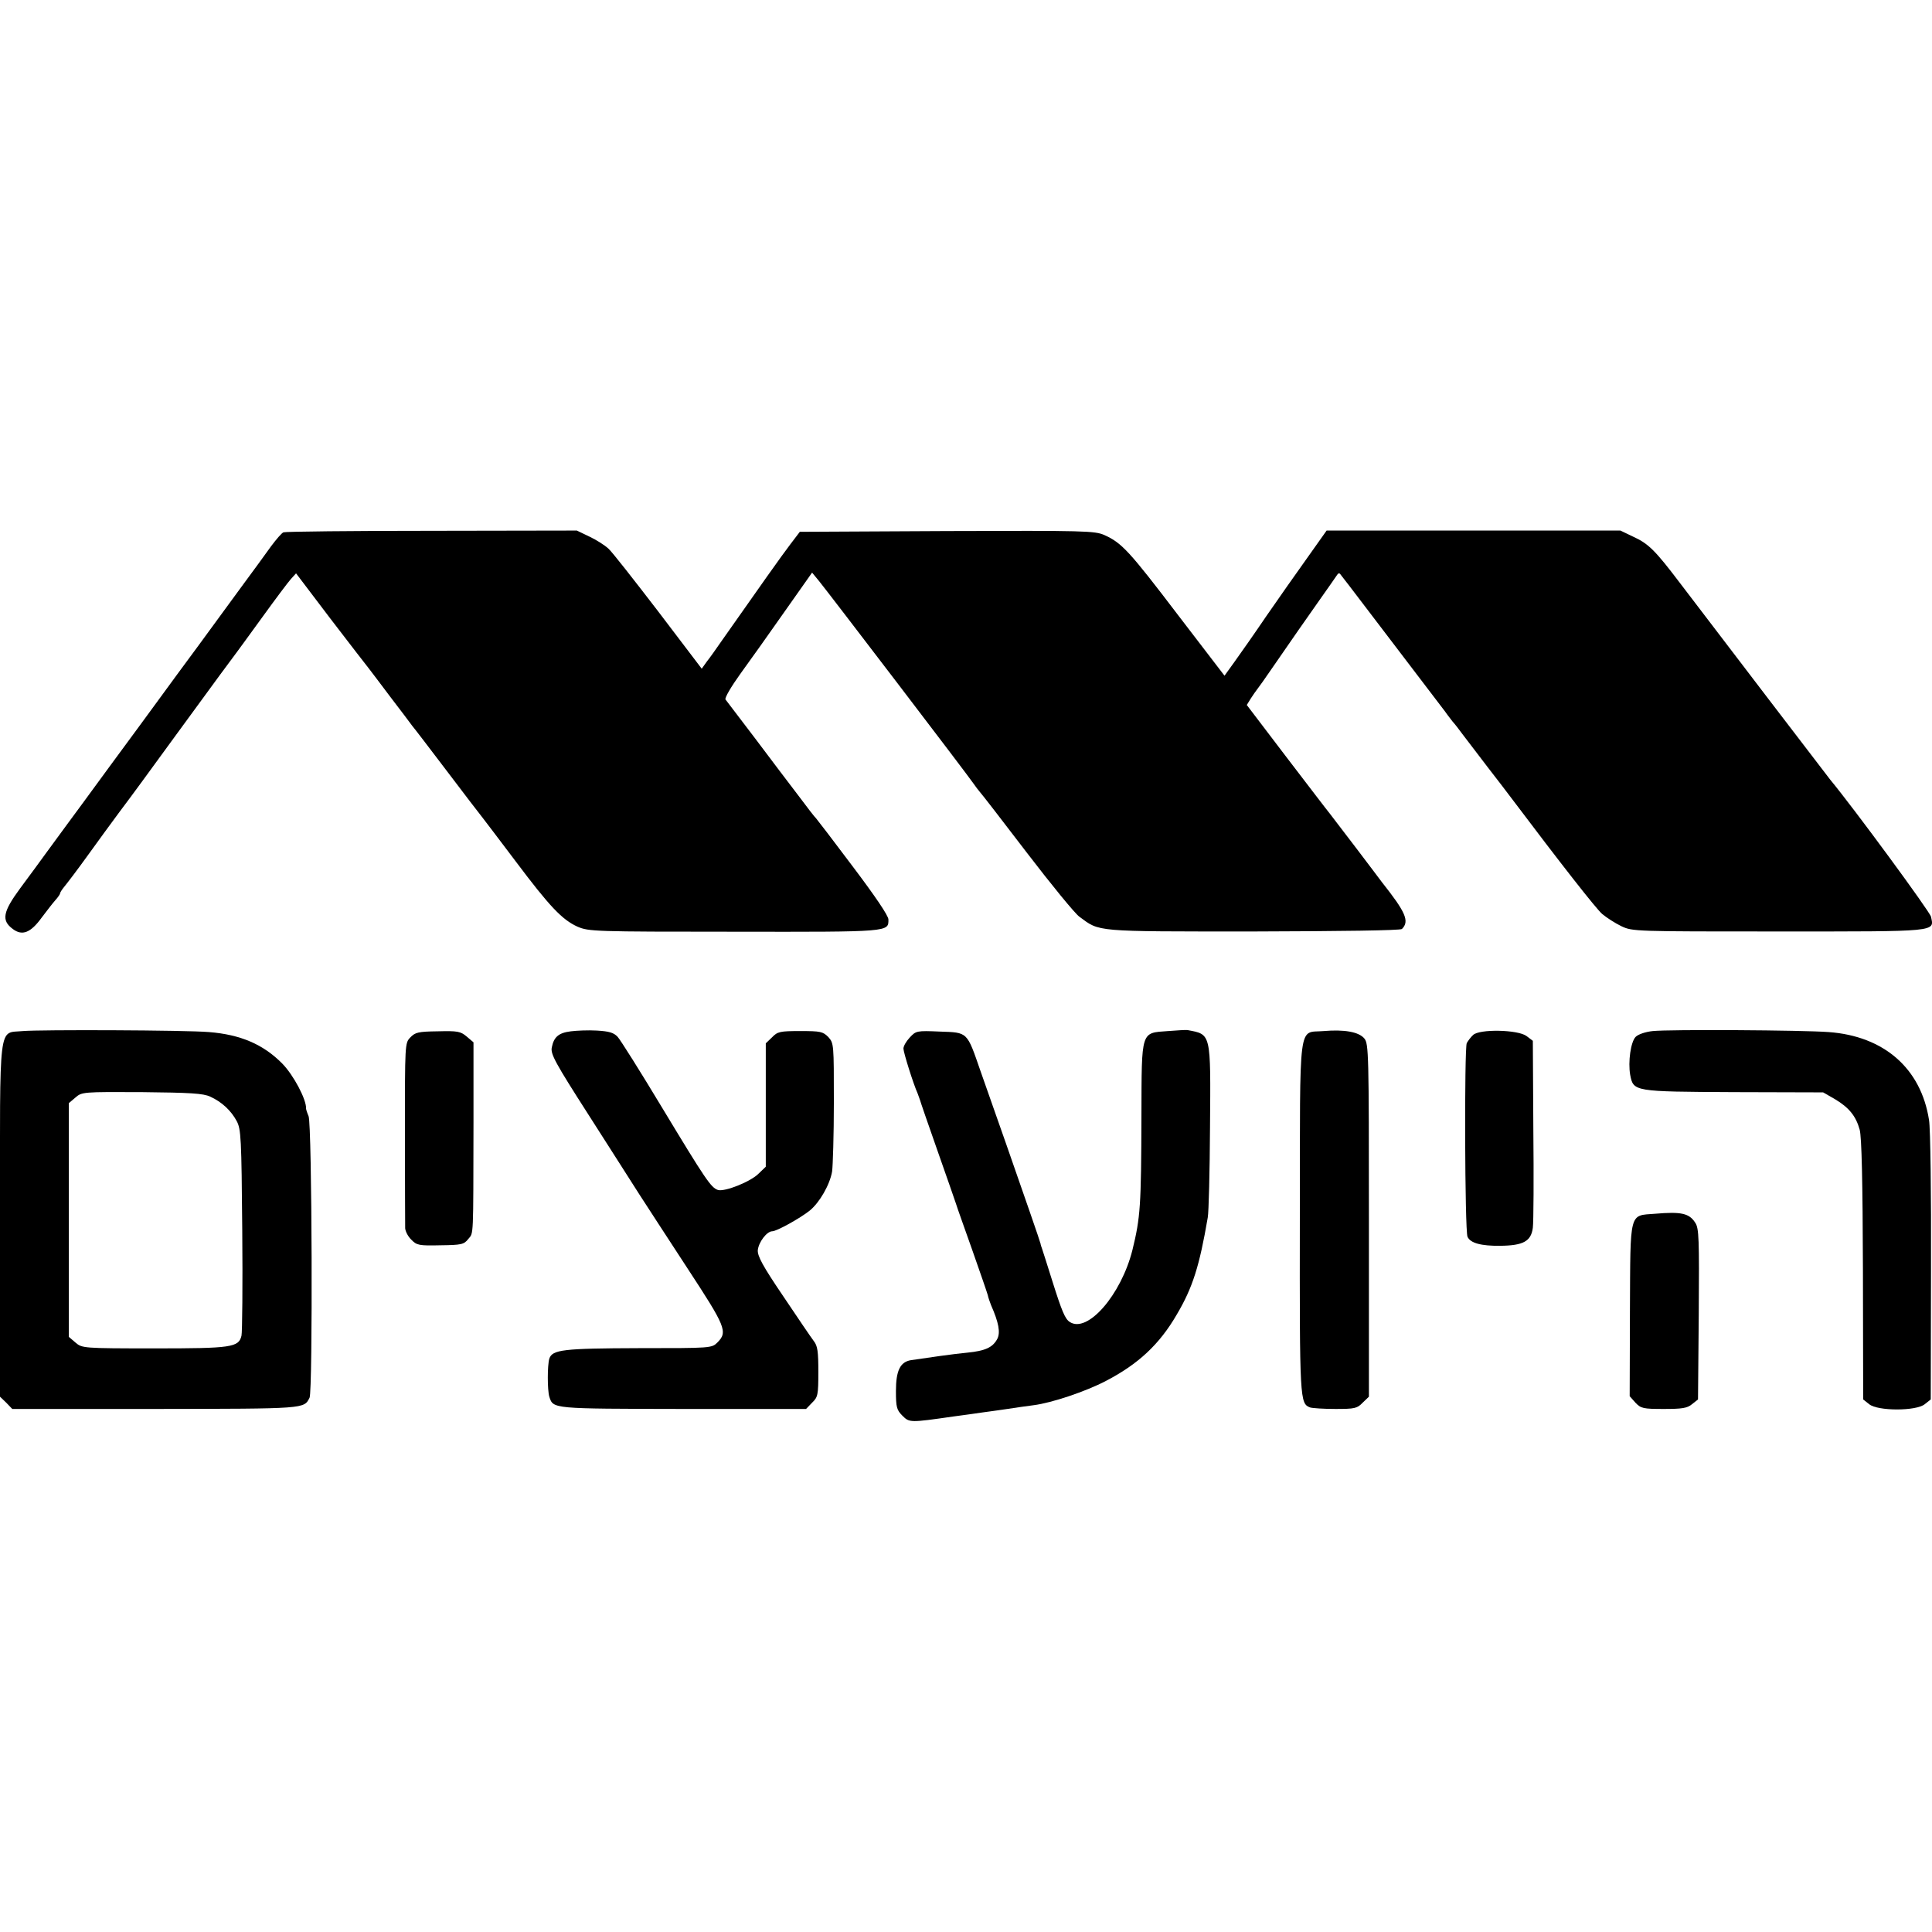
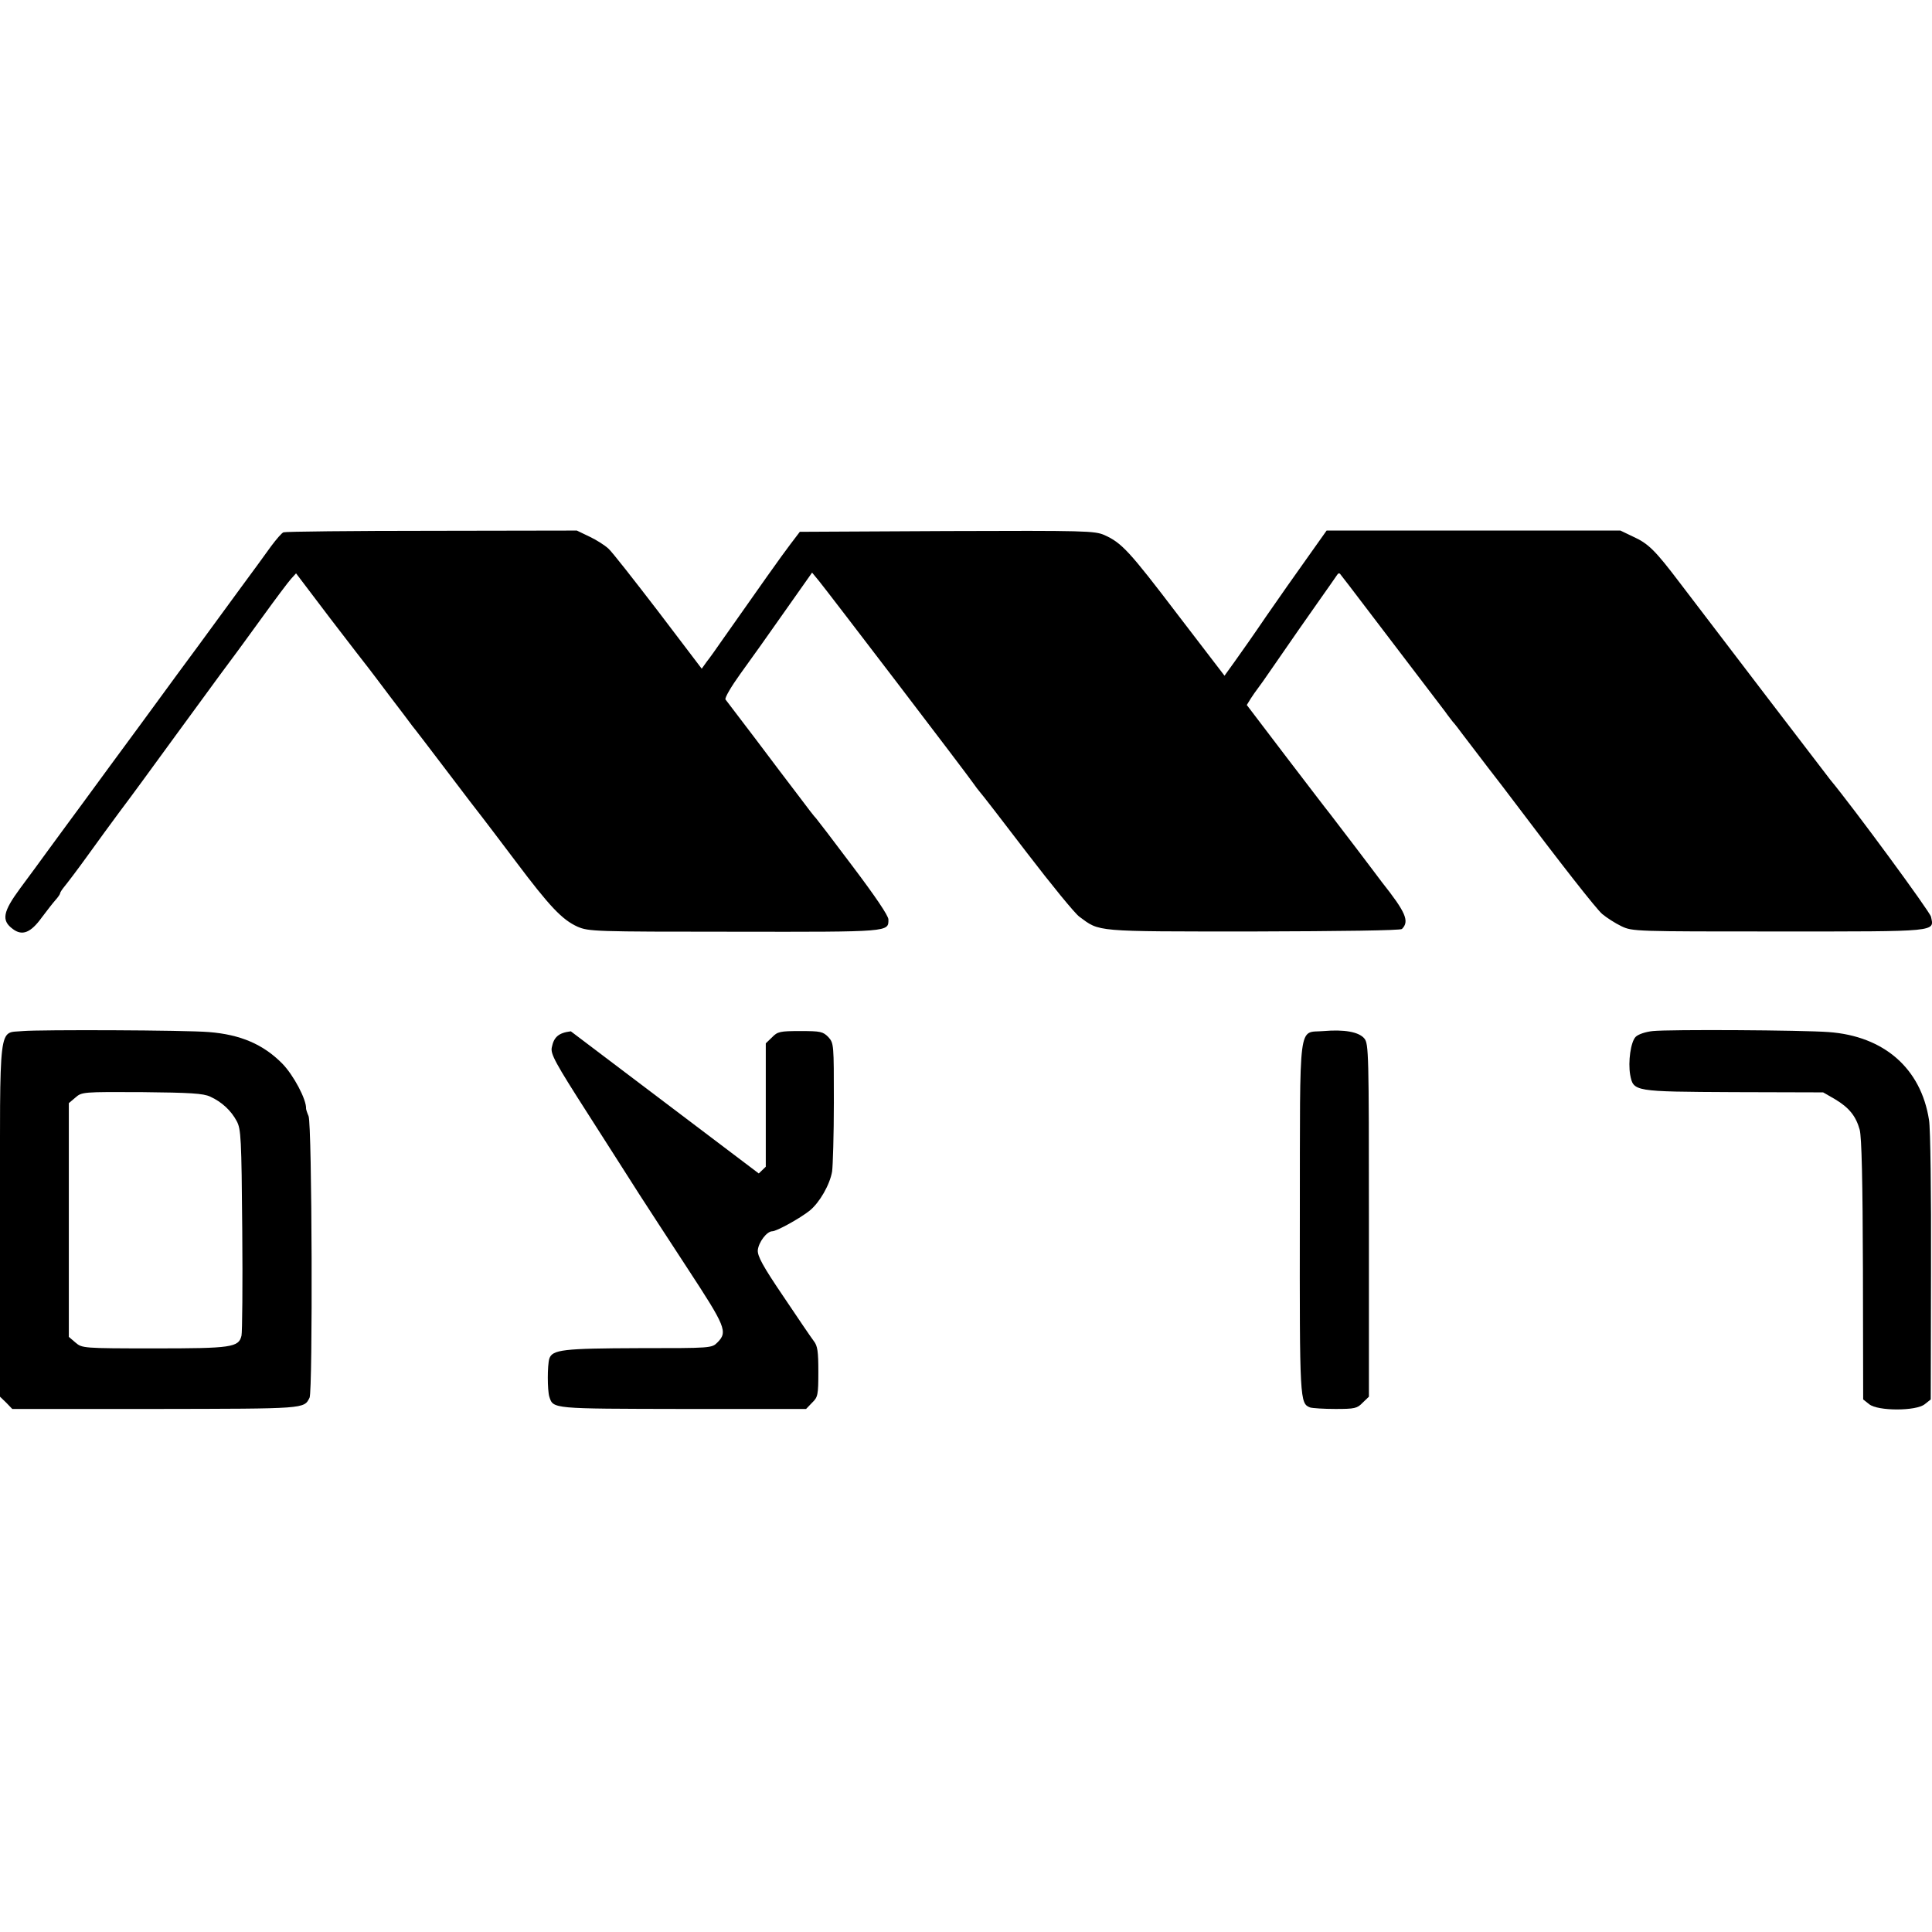
<svg xmlns="http://www.w3.org/2000/svg" version="1.0" width="772pt" height="772pt" viewBox="0 0 772 772" preserveAspectRatio="xMidYMid meet">
  <g transform="translate(0,772) scale(0.1,-0.1)" fill="#000000" stroke="none">
    <path d="M1133 5593 c-7 -2 -29 -28 -50 -56 -21 -29 -75 -104 -122 -167 -46 -63 -124 -169 -172 -235 -49 -66 -115 -156 -147 -200 -32 -44 -123 -168 -202 -275 -78 -107 -157 -214 -174 -237 -17 -23 -52 -71 -77 -105 -25 -35 -74 -101 -108 -147 -70 -95 -76 -129 -30 -163 38 -29 72 -15 116 46 21 28 46 60 55 70 10 11 18 23 18 26 0 4 8 16 17 27 10 12 52 67 93 124 41 57 98 135 127 174 61 81 108 146 224 305 159 218 238 325 246 335 5 6 50 69 102 140 52 72 103 140 114 152 l20 22 138 -182 c77 -100 145 -189 152 -197 6 -8 46 -60 87 -115 41 -54 81 -106 87 -115 7 -8 69 -89 138 -180 69 -91 133 -175 143 -187 9 -12 69 -90 132 -174 136 -181 186 -234 248 -262 45 -19 65 -20 629 -20 623 -1 613 -1 613 49 0 15 -53 93 -142 211 -78 104 -144 190 -147 193 -4 3 -35 43 -70 90 -36 47 -114 150 -174 230 -61 80 -114 150 -118 155 -4 6 23 52 59 102 37 51 117 163 177 249 l110 156 28 -34 c32 -39 595 -776 617 -809 8 -12 20 -27 25 -33 6 -6 91 -116 188 -243 98 -128 192 -243 210 -256 83 -61 54 -59 694 -59 351 1 589 4 595 10 31 31 15 67 -80 187 -4 6 -50 66 -102 135 -52 68 -100 131 -107 140 -7 8 -84 109 -172 224 l-159 209 16 26 c9 14 21 31 25 36 5 6 35 48 67 95 85 123 114 165 181 260 33 47 65 92 70 100 6 10 11 12 16 4 5 -6 18 -24 31 -40 40 -52 366 -480 387 -508 11 -16 25 -33 30 -40 6 -6 24 -29 40 -51 17 -22 62 -81 100 -131 39 -50 80 -104 92 -120 205 -272 340 -444 365 -466 18 -15 52 -37 77 -49 44 -21 55 -21 629 -21 642 0 621 -2 608 59 -5 21 -310 436 -403 548 -8 10 -441 576 -599 784 -100 132 -127 159 -189 187 l-50 24 -587 0 -587 0 -78 -110 c-43 -60 -116 -164 -163 -232 -46 -68 -103 -149 -126 -181 l-41 -57 -187 244 c-194 255 -224 287 -293 318 -39 17 -76 18 -629 16 l-588 -3 -38 -50 c-33 -43 -127 -176 -273 -384 -22 -32 -49 -70 -61 -85 l-20 -28 -174 229 c-96 125 -185 239 -199 251 -14 13 -48 35 -76 48 l-50 24 -580 -1 c-319 0 -585 -3 -592 -6z" />
    <path d="M91 3600 c-99 -10 -91 52 -91 -757 l0 -704 25 -24 24 -25 573 0 c602 1 592 0 615 45 13 28 10 1091 -4 1125 -6 14 -10 27 -10 30 2 36 -50 134 -95 180 -76 77 -167 116 -293 126 -94 8 -676 10 -744 4z m749 -262 c46 -21 83 -55 106 -98 17 -32 19 -67 22 -435 2 -220 0 -410 -3 -422 -11 -47 -39 -51 -348 -51 -286 0 -289 1 -315 23 l-27 23 0 467 0 467 26 22 c26 23 31 23 265 22 194 -2 246 -5 274 -18z" />
-     <path d="M2281 3599 c-49 -6 -68 -23 -76 -64 -6 -26 13 -61 147 -270 84 -132 176 -275 203 -318 28 -43 114 -176 192 -295 152 -232 162 -254 120 -296 -23 -23 -24 -23 -315 -23 -302 -1 -345 -6 -357 -42 -8 -27 -8 -125 0 -152 16 -49 8 -48 533 -49 l493 0 24 25 c23 22 25 31 25 123 0 81 -3 104 -18 123 -10 13 -65 94 -122 179 -82 121 -103 160 -102 184 3 32 36 76 58 76 17 0 110 51 150 83 39 32 80 103 89 156 3 22 7 146 7 276 0 233 0 236 -22 261 -22 22 -31 24 -112 24 -81 0 -91 -2 -113 -25 l-25 -24 0 -246 0 -247 -28 -27 c-32 -33 -136 -74 -163 -66 -28 9 -50 42 -224 330 -86 143 -166 270 -177 282 -16 17 -34 22 -83 25 -34 2 -81 0 -104 -3z" />
-     <path d="M4667 3600 c-109 -8 -105 5 -106 -337 -1 -363 -4 -407 -36 -538 -45 -179 -180 -335 -251 -287 -18 12 -31 42 -69 163 -20 63 -38 121 -41 129 -3 8 -6 17 -6 20 -1 7 -66 194 -138 400 -34 96 -80 227 -102 290 -55 159 -50 154 -163 158 -92 4 -95 3 -120 -24 -14 -15 -25 -34 -25 -44 0 -15 39 -140 57 -180 3 -8 7 -19 9 -25 1 -5 32 -95 69 -200 37 -104 70 -201 75 -215 4 -14 34 -97 65 -185 31 -88 59 -169 62 -180 2 -11 9 -29 13 -40 31 -70 38 -110 25 -135 -18 -34 -48 -48 -120 -55 -54 -5 -158 -20 -225 -30 -43 -7 -60 -42 -60 -123 0 -65 3 -76 26 -99 28 -28 30 -28 204 -3 41 5 93 13 115 16 22 3 67 9 100 14 33 5 80 12 105 15 72 9 209 55 289 97 129 67 214 146 283 265 64 108 91 195 124 388 4 22 8 184 9 360 3 381 5 371 -90 389 -5 1 -41 -1 -78 -4z" />
+     <path d="M2281 3599 c-49 -6 -68 -23 -76 -64 -6 -26 13 -61 147 -270 84 -132 176 -275 203 -318 28 -43 114 -176 192 -295 152 -232 162 -254 120 -296 -23 -23 -24 -23 -315 -23 -302 -1 -345 -6 -357 -42 -8 -27 -8 -125 0 -152 16 -49 8 -48 533 -49 l493 0 24 25 c23 22 25 31 25 123 0 81 -3 104 -18 123 -10 13 -65 94 -122 179 -82 121 -103 160 -102 184 3 32 36 76 58 76 17 0 110 51 150 83 39 32 80 103 89 156 3 22 7 146 7 276 0 233 0 236 -22 261 -22 22 -31 24 -112 24 -81 0 -91 -2 -113 -25 l-25 -24 0 -246 0 -247 -28 -27 z" />
    <path d="M5289 3600 c-103 -9 -94 59 -95 -744 -1 -734 0 -744 41 -760 9 -3 55 -6 101 -6 77 0 87 2 109 25 l25 24 0 704 c0 666 -1 706 -18 727 -22 27 -81 37 -163 30z" />
    <path d="M6604 3600 c-29 -3 -58 -13 -68 -23 -20 -20 -31 -100 -22 -152 13 -67 14 -67 414 -69 l357 -1 47 -27 c57 -34 84 -68 99 -122 8 -28 12 -208 13 -559 l1 -519 24 -19 c34 -28 188 -28 222 0 l24 19 1 529 c1 290 -2 555 -8 588 -32 206 -180 335 -401 351 -106 8 -637 11 -703 4z" />
-     <path d="M1639 3574 c-21 -22 -21 -27 -21 -381 0 -197 1 -368 1 -381 1 -13 12 -34 25 -46 21 -22 31 -24 115 -22 84 1 95 3 112 25 22 26 20 -1 21 466 l0 320 -27 23 c-25 21 -36 23 -116 21 -78 -1 -90 -4 -110 -25z" />
-     <path d="M5886 3584 c-9 -8 -20 -23 -25 -32 -10 -21 -8 -750 3 -774 11 -25 54 -37 131 -36 92 1 123 18 130 72 3 23 4 200 2 394 l-2 353 -25 19 c-34 26 -190 29 -214 4z" />
-     <path d="M6613 2870 c-104 -8 -98 14 -100 -385 l-1 -344 23 -26 c22 -23 31 -25 113 -25 73 0 94 3 113 19 l24 19 3 341 c2 301 1 343 -14 365 -24 38 -56 45 -161 36z" />
  </g>
</svg>